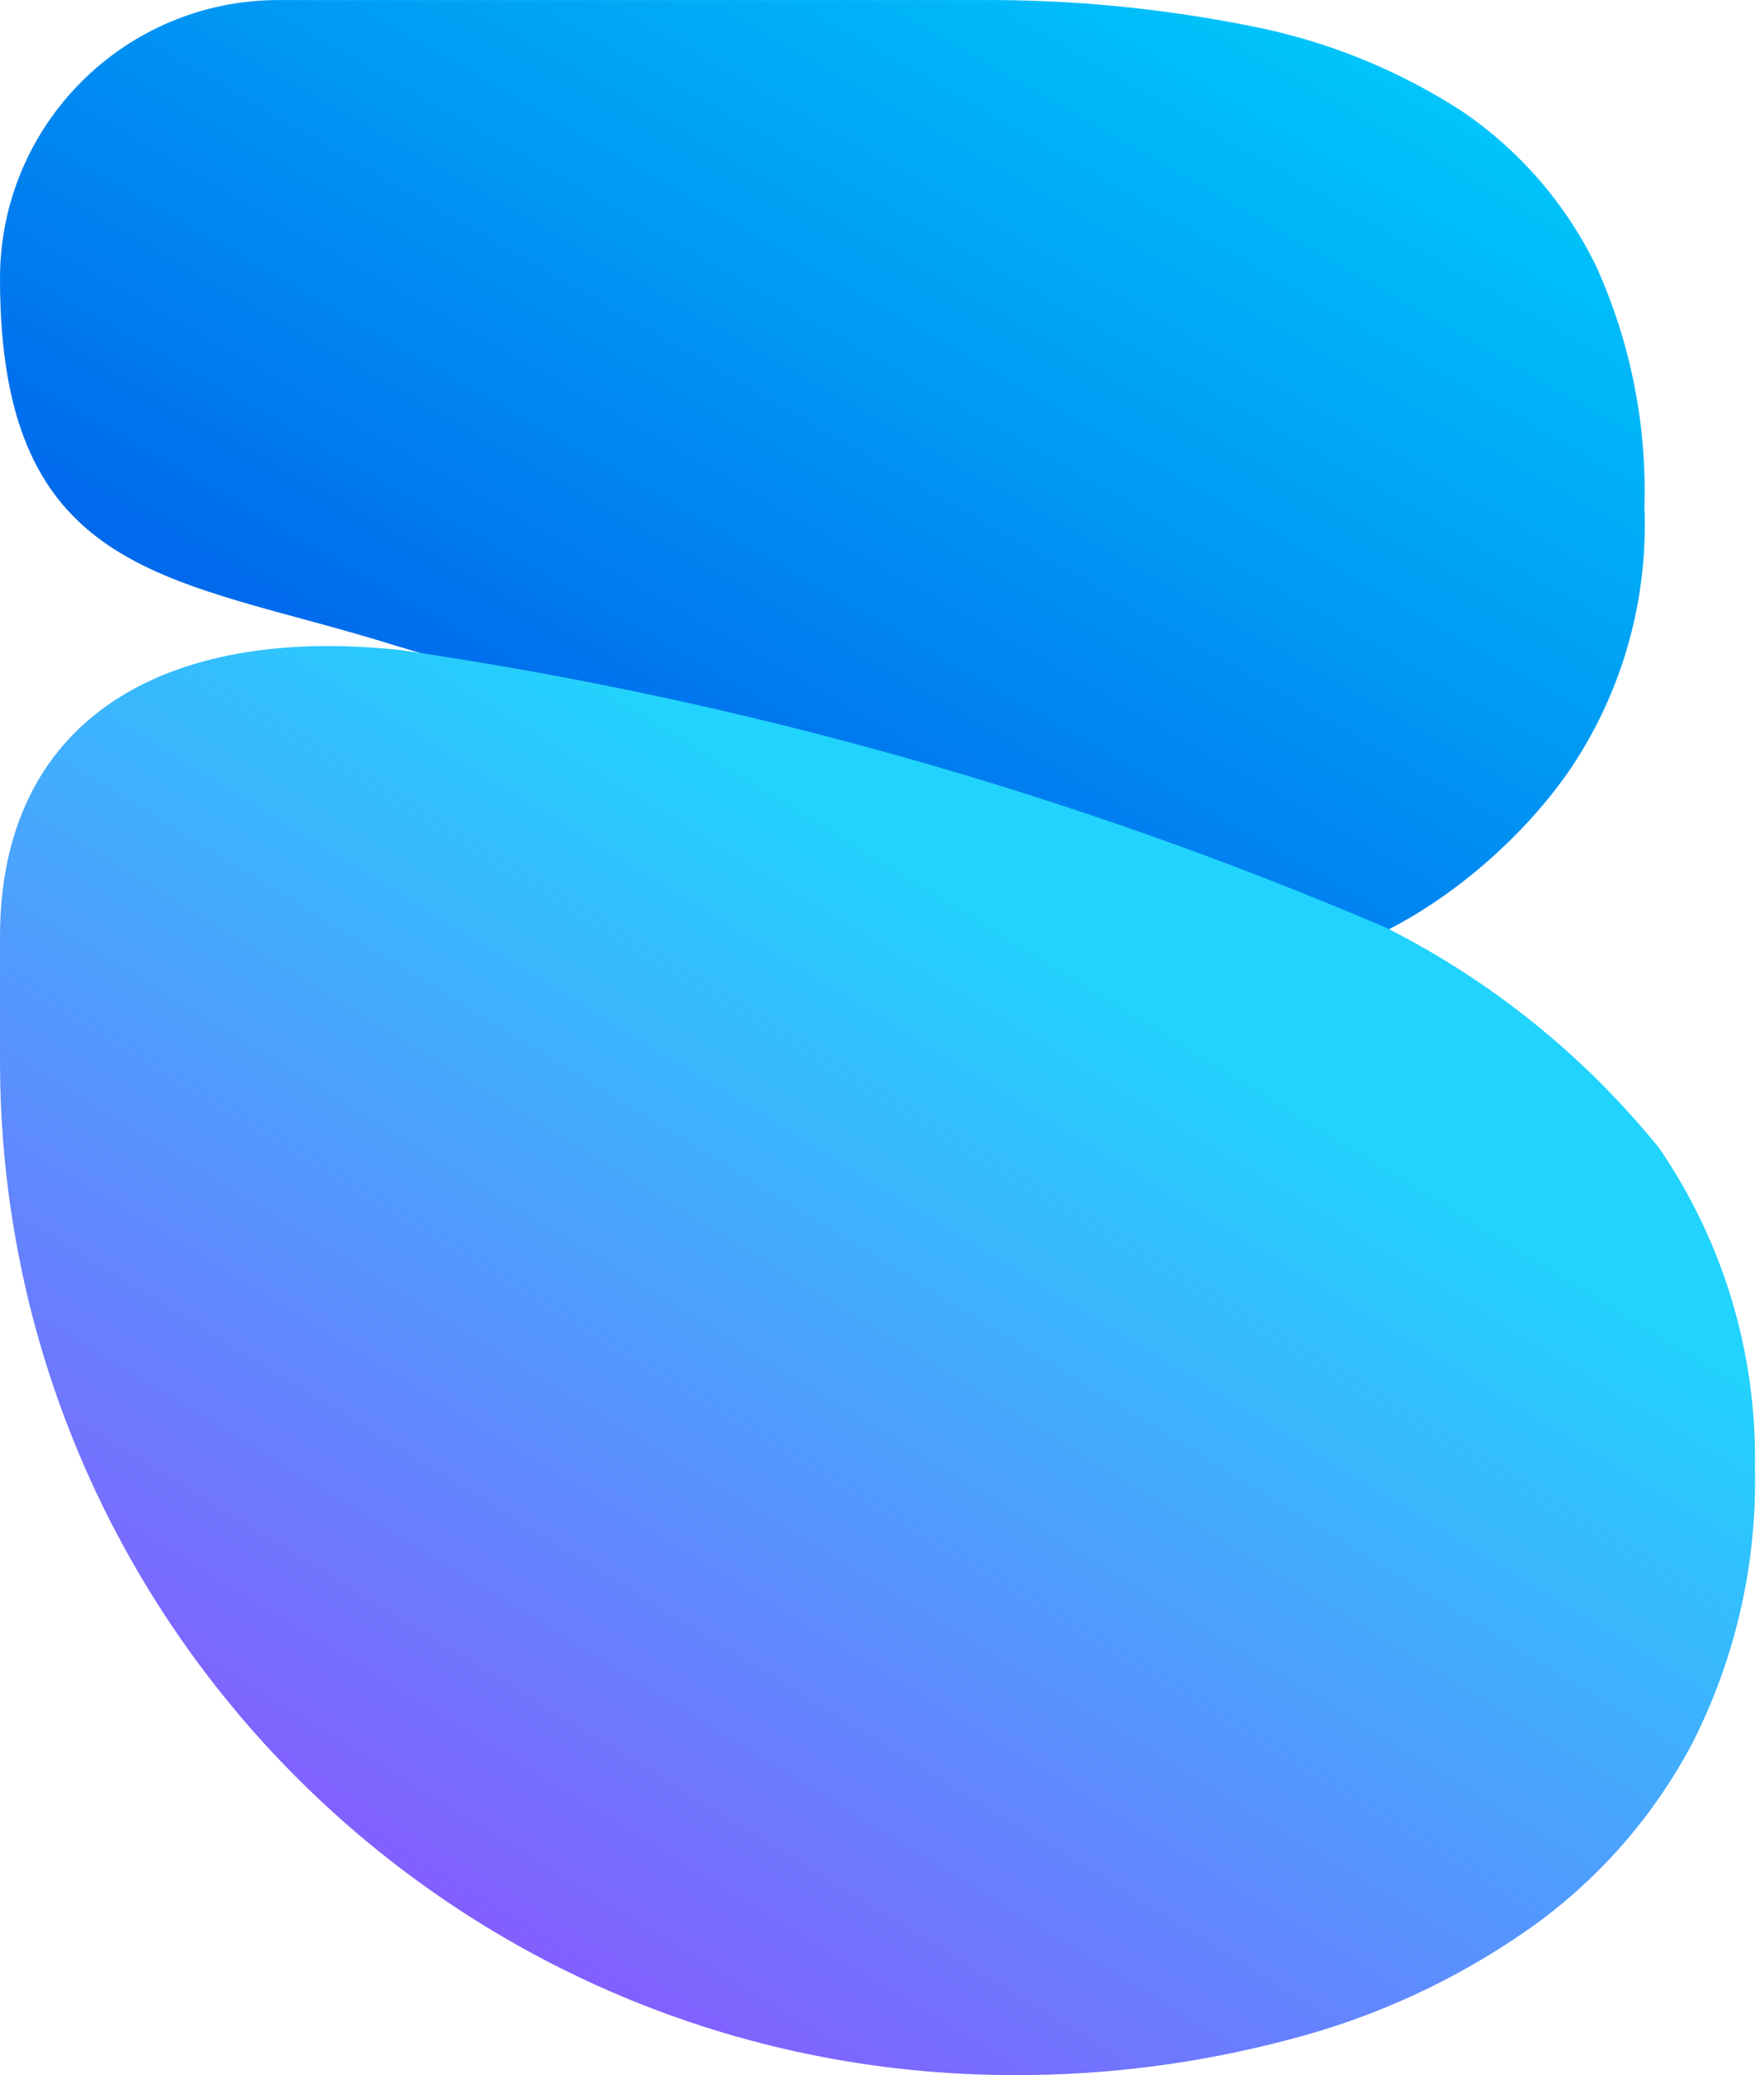
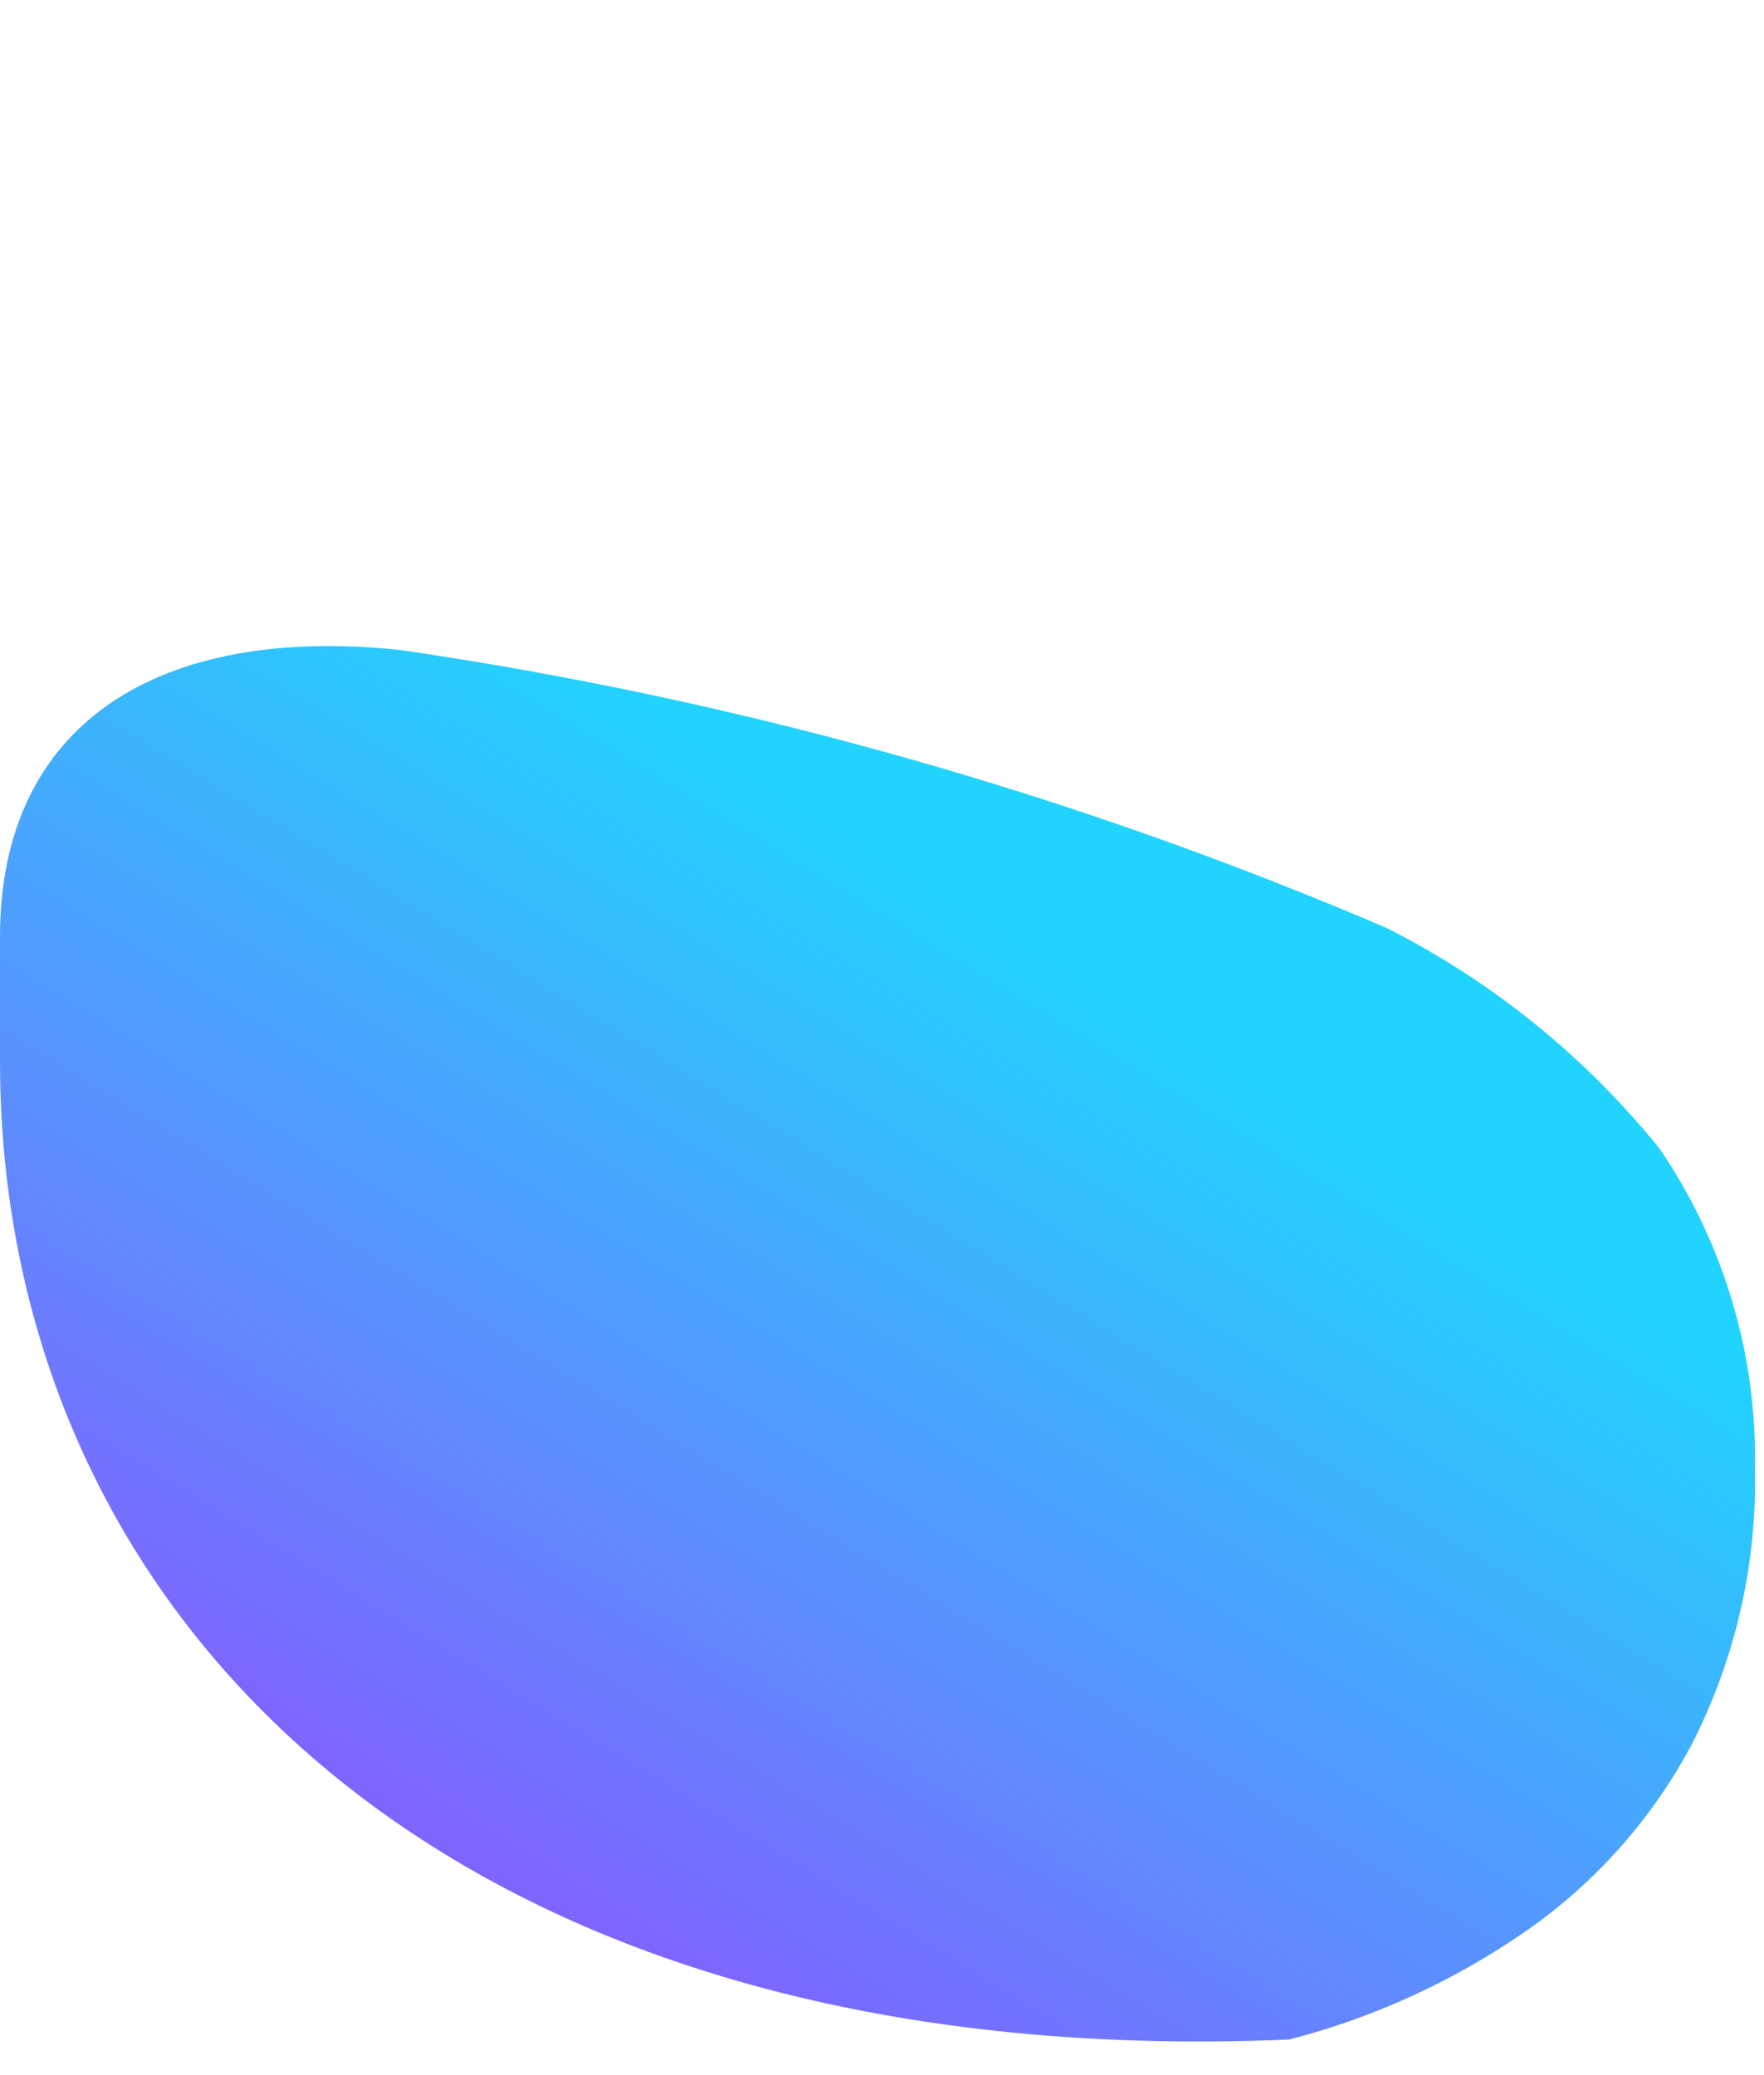
<svg xmlns="http://www.w3.org/2000/svg" width="34" height="40" viewBox="0 0 34 40" fill="none">
-   <path d="M7.629 12.447C3.369 11.111 0 11.207 0 5.369C0 2.404 2.404 0.001 5.369 0.001H18.88C20.621 -0.011 22.359 0.155 24.066 0.494C25.523 0.772 26.912 1.327 28.158 2.131C29.279 2.886 30.18 3.924 30.769 5.141C31.426 6.595 31.743 8.18 31.695 9.775C31.768 11.54 31.284 13.284 30.311 14.759C29.417 16.097 27.938 17.389 26.473 18.056" fill="url(#paint0_linear_42_8496)" />
-   <path d="M26.726 17.887C28.759 18.916 30.552 20.364 31.984 22.137C33.222 23.95 33.866 26.104 33.825 28.3C33.867 30.138 33.454 31.957 32.622 33.596C31.862 35.037 30.768 36.275 29.433 37.208C28.042 38.177 26.49 38.89 24.848 39.314C23.121 39.773 21.341 40.004 19.554 40C8.755 40 0 31.246 0 20.447V18.056C0 13.903 3.117 12.037 7.725 12.531C14.264 13.485 20.651 15.286 26.726 17.887Z" fill="url(#paint1_linear_42_8496)" />
+   <path d="M26.726 17.887C28.759 18.916 30.552 20.364 31.984 22.137C33.222 23.95 33.866 26.104 33.825 28.3C33.867 30.138 33.454 31.957 32.622 33.596C31.862 35.037 30.768 36.275 29.433 37.208C28.042 38.177 26.49 38.89 24.848 39.314C8.755 40 0 31.246 0 20.447V18.056C0 13.903 3.117 12.037 7.725 12.531C14.264 13.485 20.651 15.286 26.726 17.887Z" fill="url(#paint1_linear_42_8496)" />
  <defs>
    <linearGradient id="paint0_linear_42_8496" x1="16.97" y1="22.47" x2="28.65" y2="2.114" gradientUnits="userSpaceOnUse">
      <stop stop-color="#005BEA" />
      <stop offset="1" stop-color="#00C6FB" />
    </linearGradient>
    <linearGradient id="paint1_linear_42_8496" x1="16.244" y1="15.56" x2="-1.32" y2="44.318" gradientUnits="userSpaceOnUse">
      <stop stop-color="#21D4FD" />
      <stop offset="1" stop-color="#B721FF" />
    </linearGradient>
  </defs>
</svg>